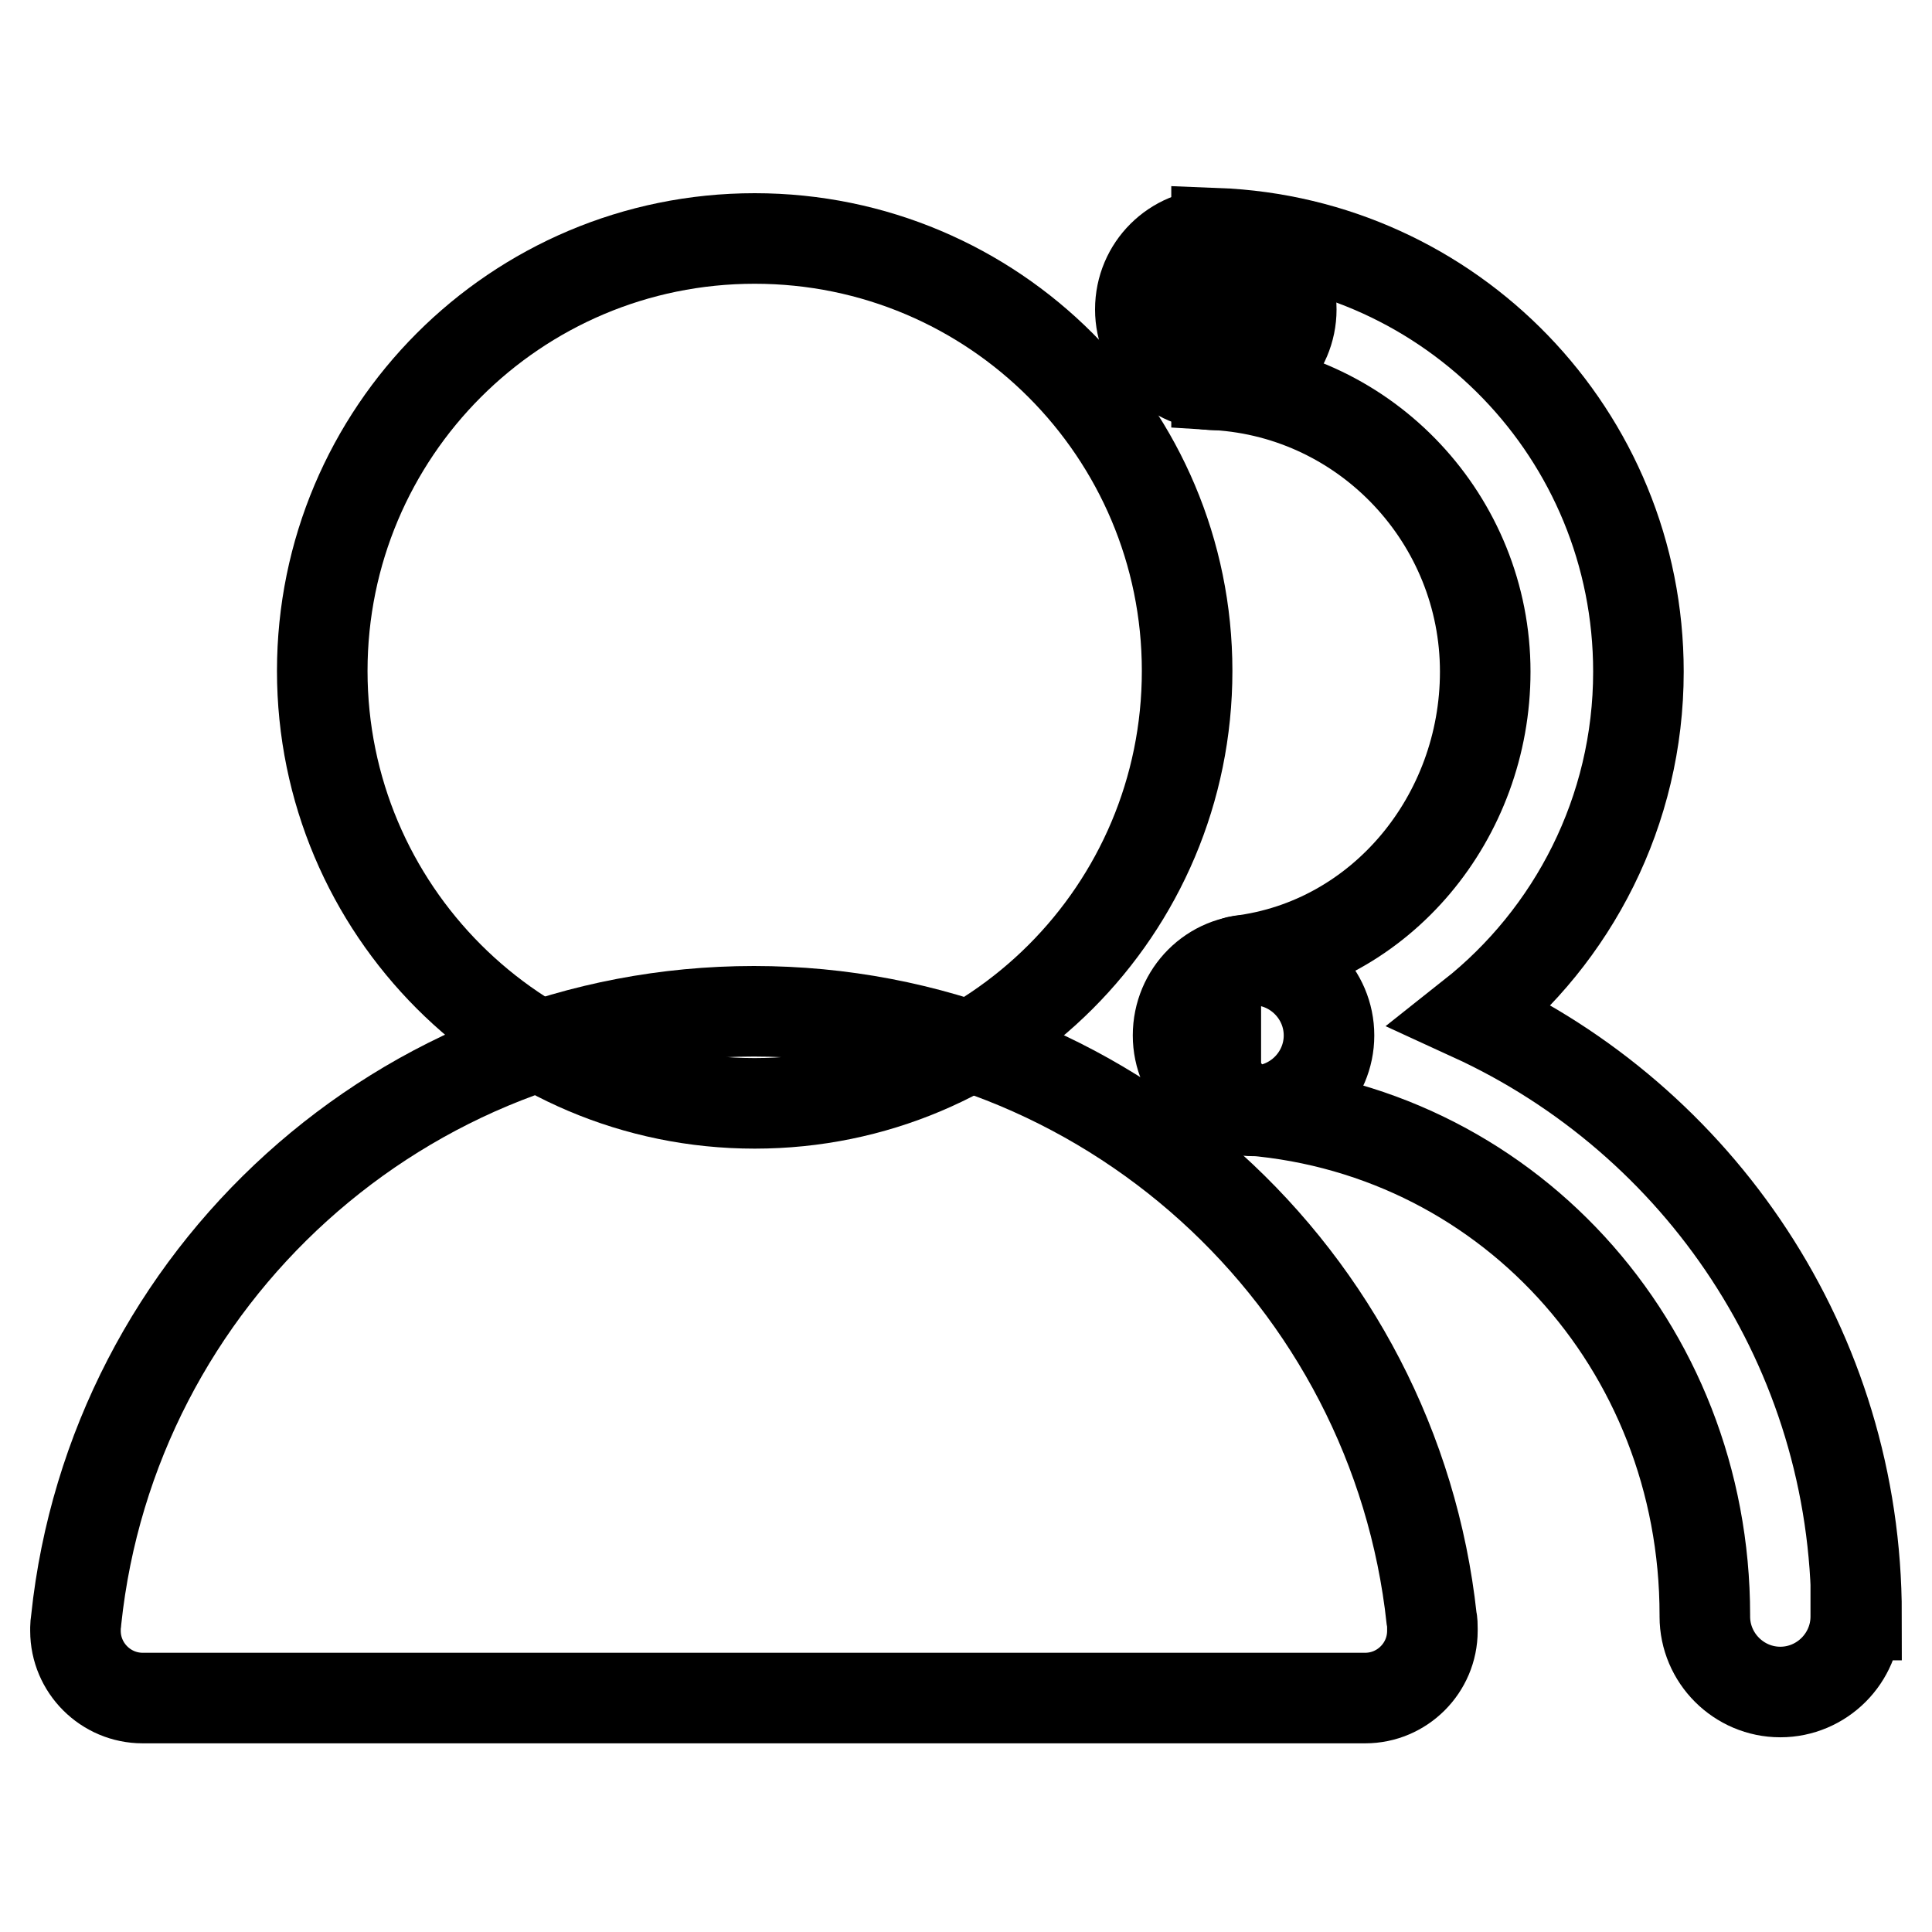
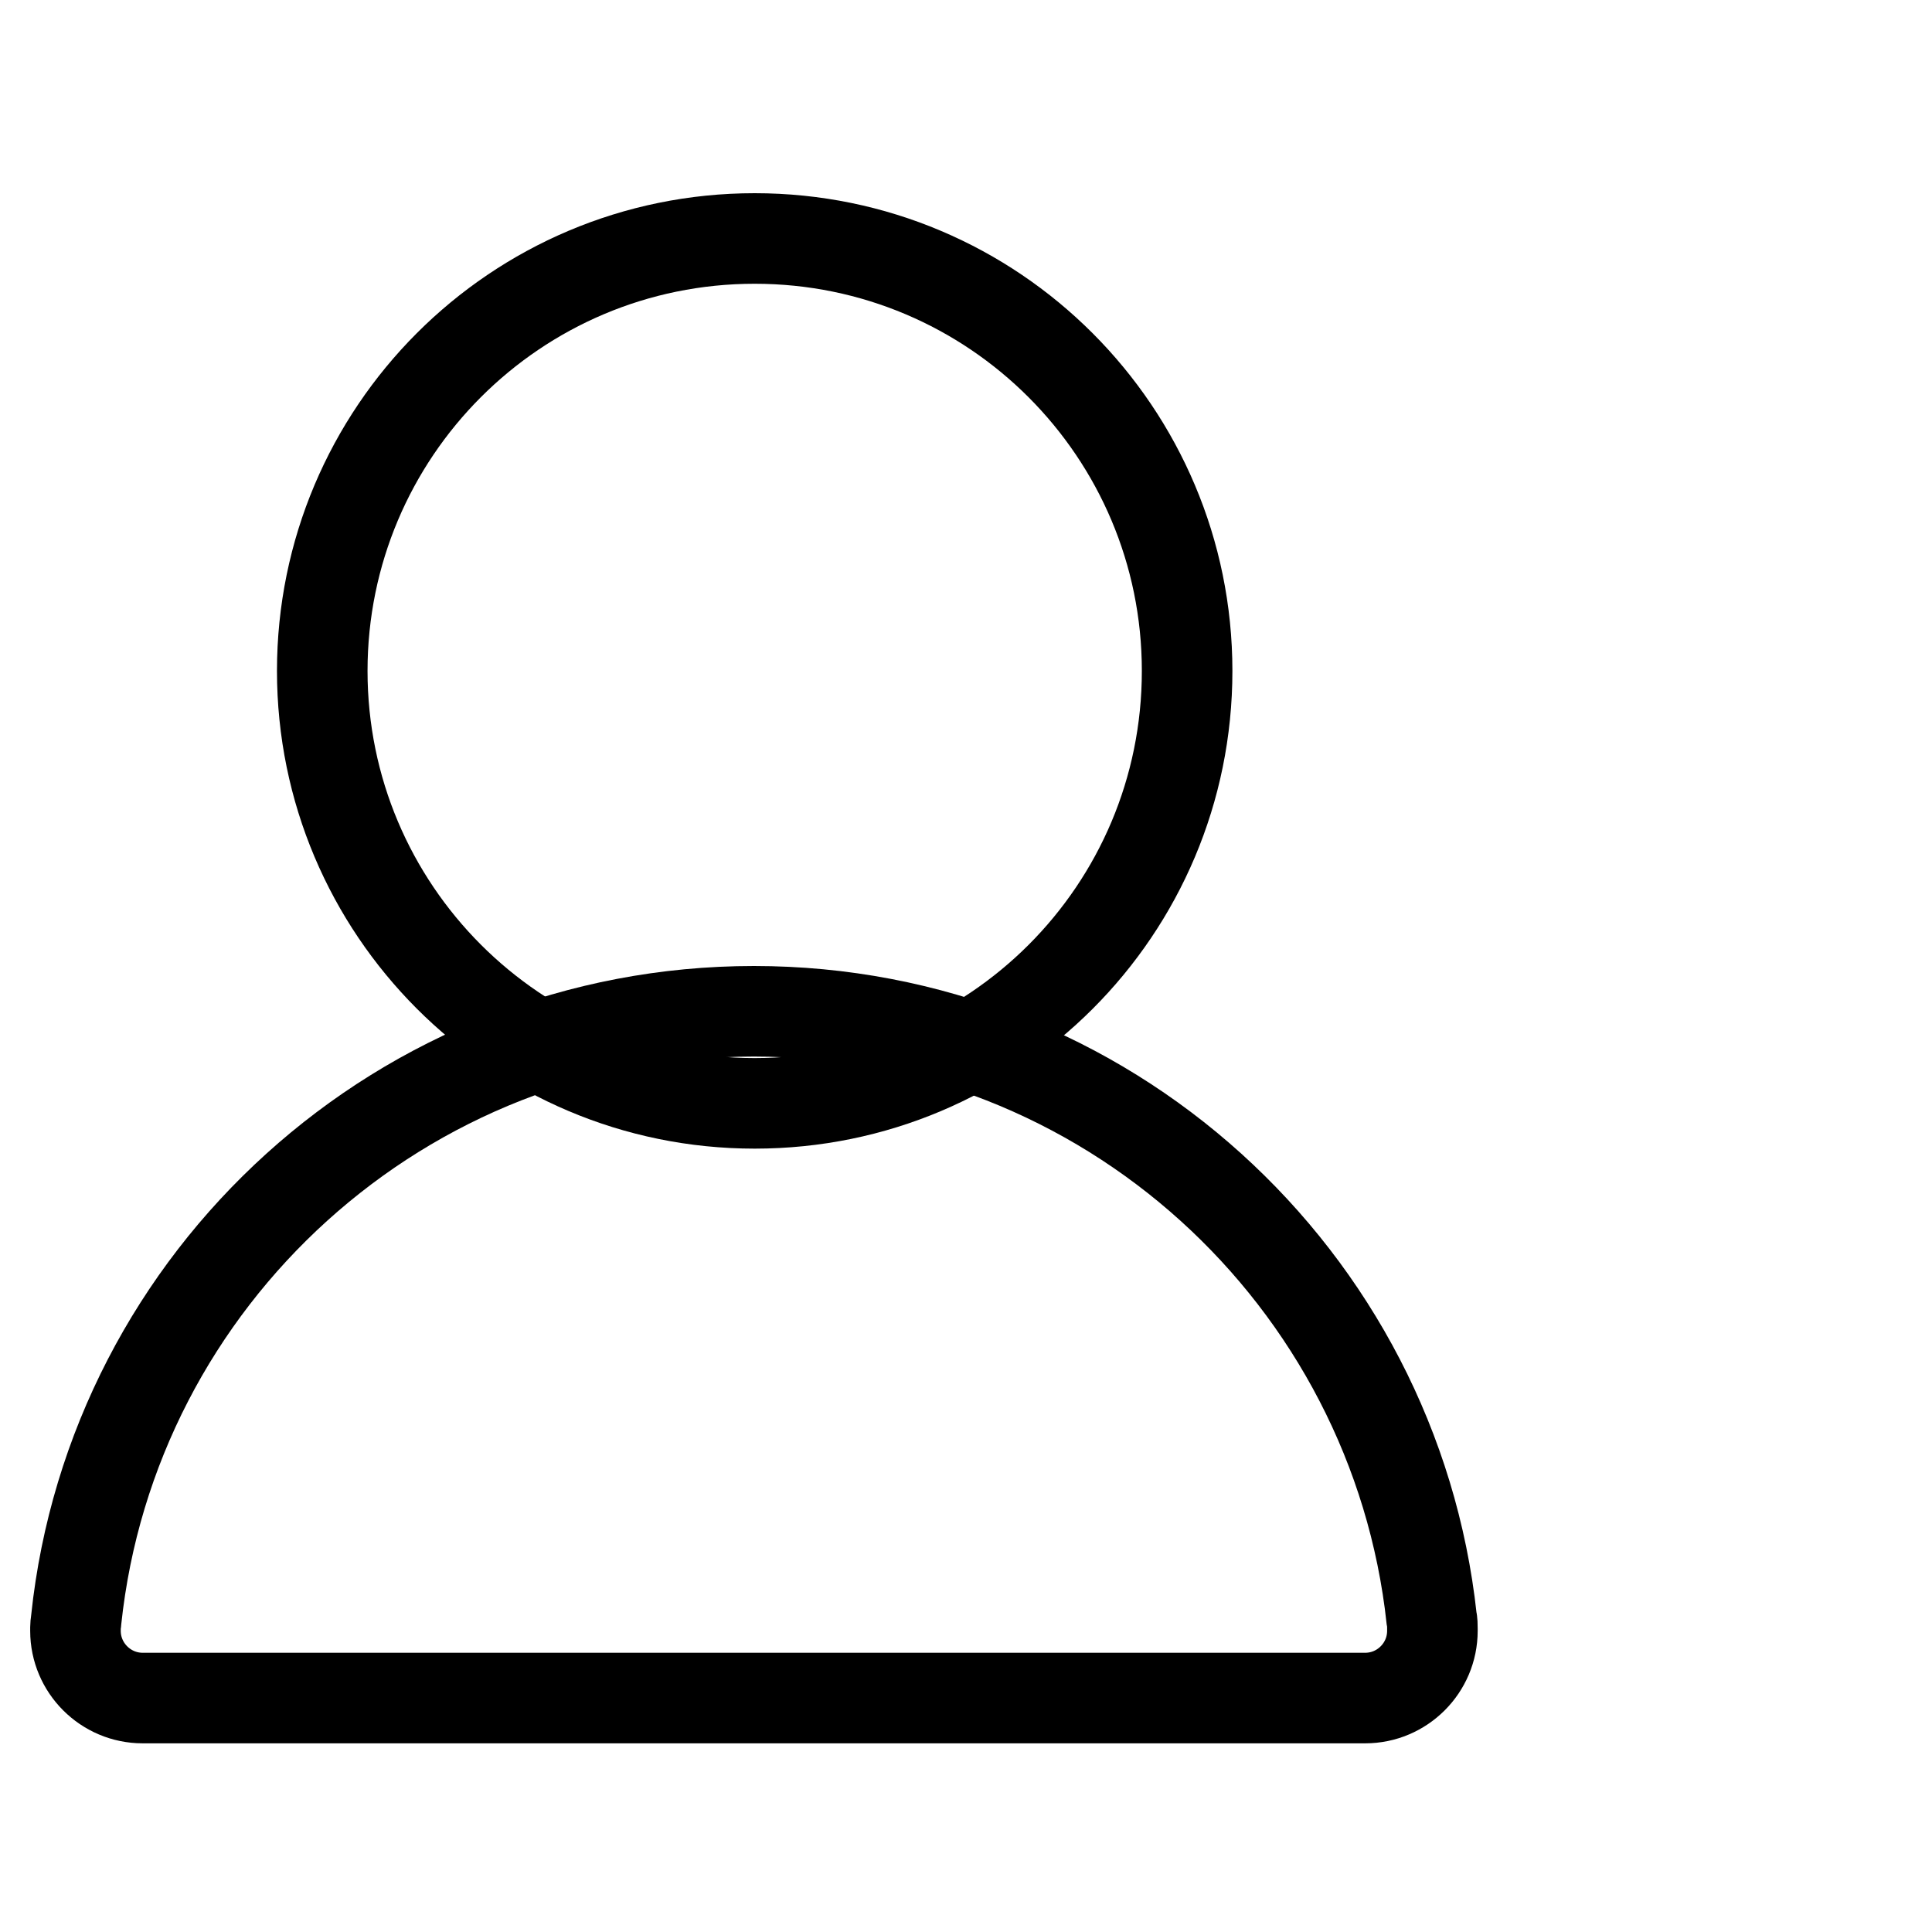
<svg xmlns="http://www.w3.org/2000/svg" version="1.1" x="0px" y="0px" viewBox="0 0 256 256" enable-background="new 0 0 256 256" xml:space="preserve">
  <g>
-     <path stroke-width="12" fill-opacity="0" stroke="#000000" d="M156.1,137.2c0,5.5,4.5,10,10,10c5.5,0,10-4.5,10-10c0,0,0,0,0,0c0-5.5-4.5-10-10-10 C160.6,127.1,156.1,131.6,156.1,137.2C156.1,137.1,156.1,137.1,156.1,137.2z" />
-     <path stroke-width="12" fill-opacity="0" stroke="#000000" d="M151.1,41c0,5.5,4.5,10,10,10s10-4.5,10-10c0,0,0,0,0,0c0-5.5-4.5-10-10-10S151.1,35.4,151.1,41 C151.1,41,151.1,41,151.1,41z" />
-     <path stroke-width="12" fill-opacity="0" stroke="#000000" d="M246,214c0-35.3-20.9-65.6-51-79.4c13.4-10.6,22.1-27.1,22.1-45.6c0-31.4-24.8-56.9-55.9-58.1V51 c19.9,1.2,35.6,17.9,35.6,38c0,19.3-13.8,36-32.5,38.3c-1.4,0.2-3.2,1.8-3.2,3.2v14.9c0-4.9,0.8-0.1,1.8-0.1l1.2,1.7 c35.2,2.1,61.8,31.3,61.8,67h0v0.2c0,5.5,4.5,10,10,10c5.5,0,10-4.5,10-10V214L246,214z" />
    <path stroke-width="12" fill-opacity="0" stroke="#000000" d="M42.7,88.9c0,31.6,25.6,57.3,57.3,57.3s57.3-25.6,57.3-57.3c0-31.6-25.6-57.3-57.3-57.3 S42.7,57.3,42.7,88.9L42.7,88.9z" />
    <path stroke-width="12" fill-opacity="0" stroke="#000000" d="M189.8,215.8c0-0.4,0-0.9-0.1-1.3c-4.9-45.2-43.2-80.5-89.8-80.5c-46.6,0-85,35.3-89.8,80.6 c0,0.3-0.1,0.6-0.1,1c0,0,0,0.1,0,0.2v0.3c0,4.9,4,8.9,8.9,8.9h162c4.9,0,8.9-4,8.9-8.9C189.8,216,189.8,215.9,189.8,215.8 L189.8,215.8z" />
  </g>
</svg>